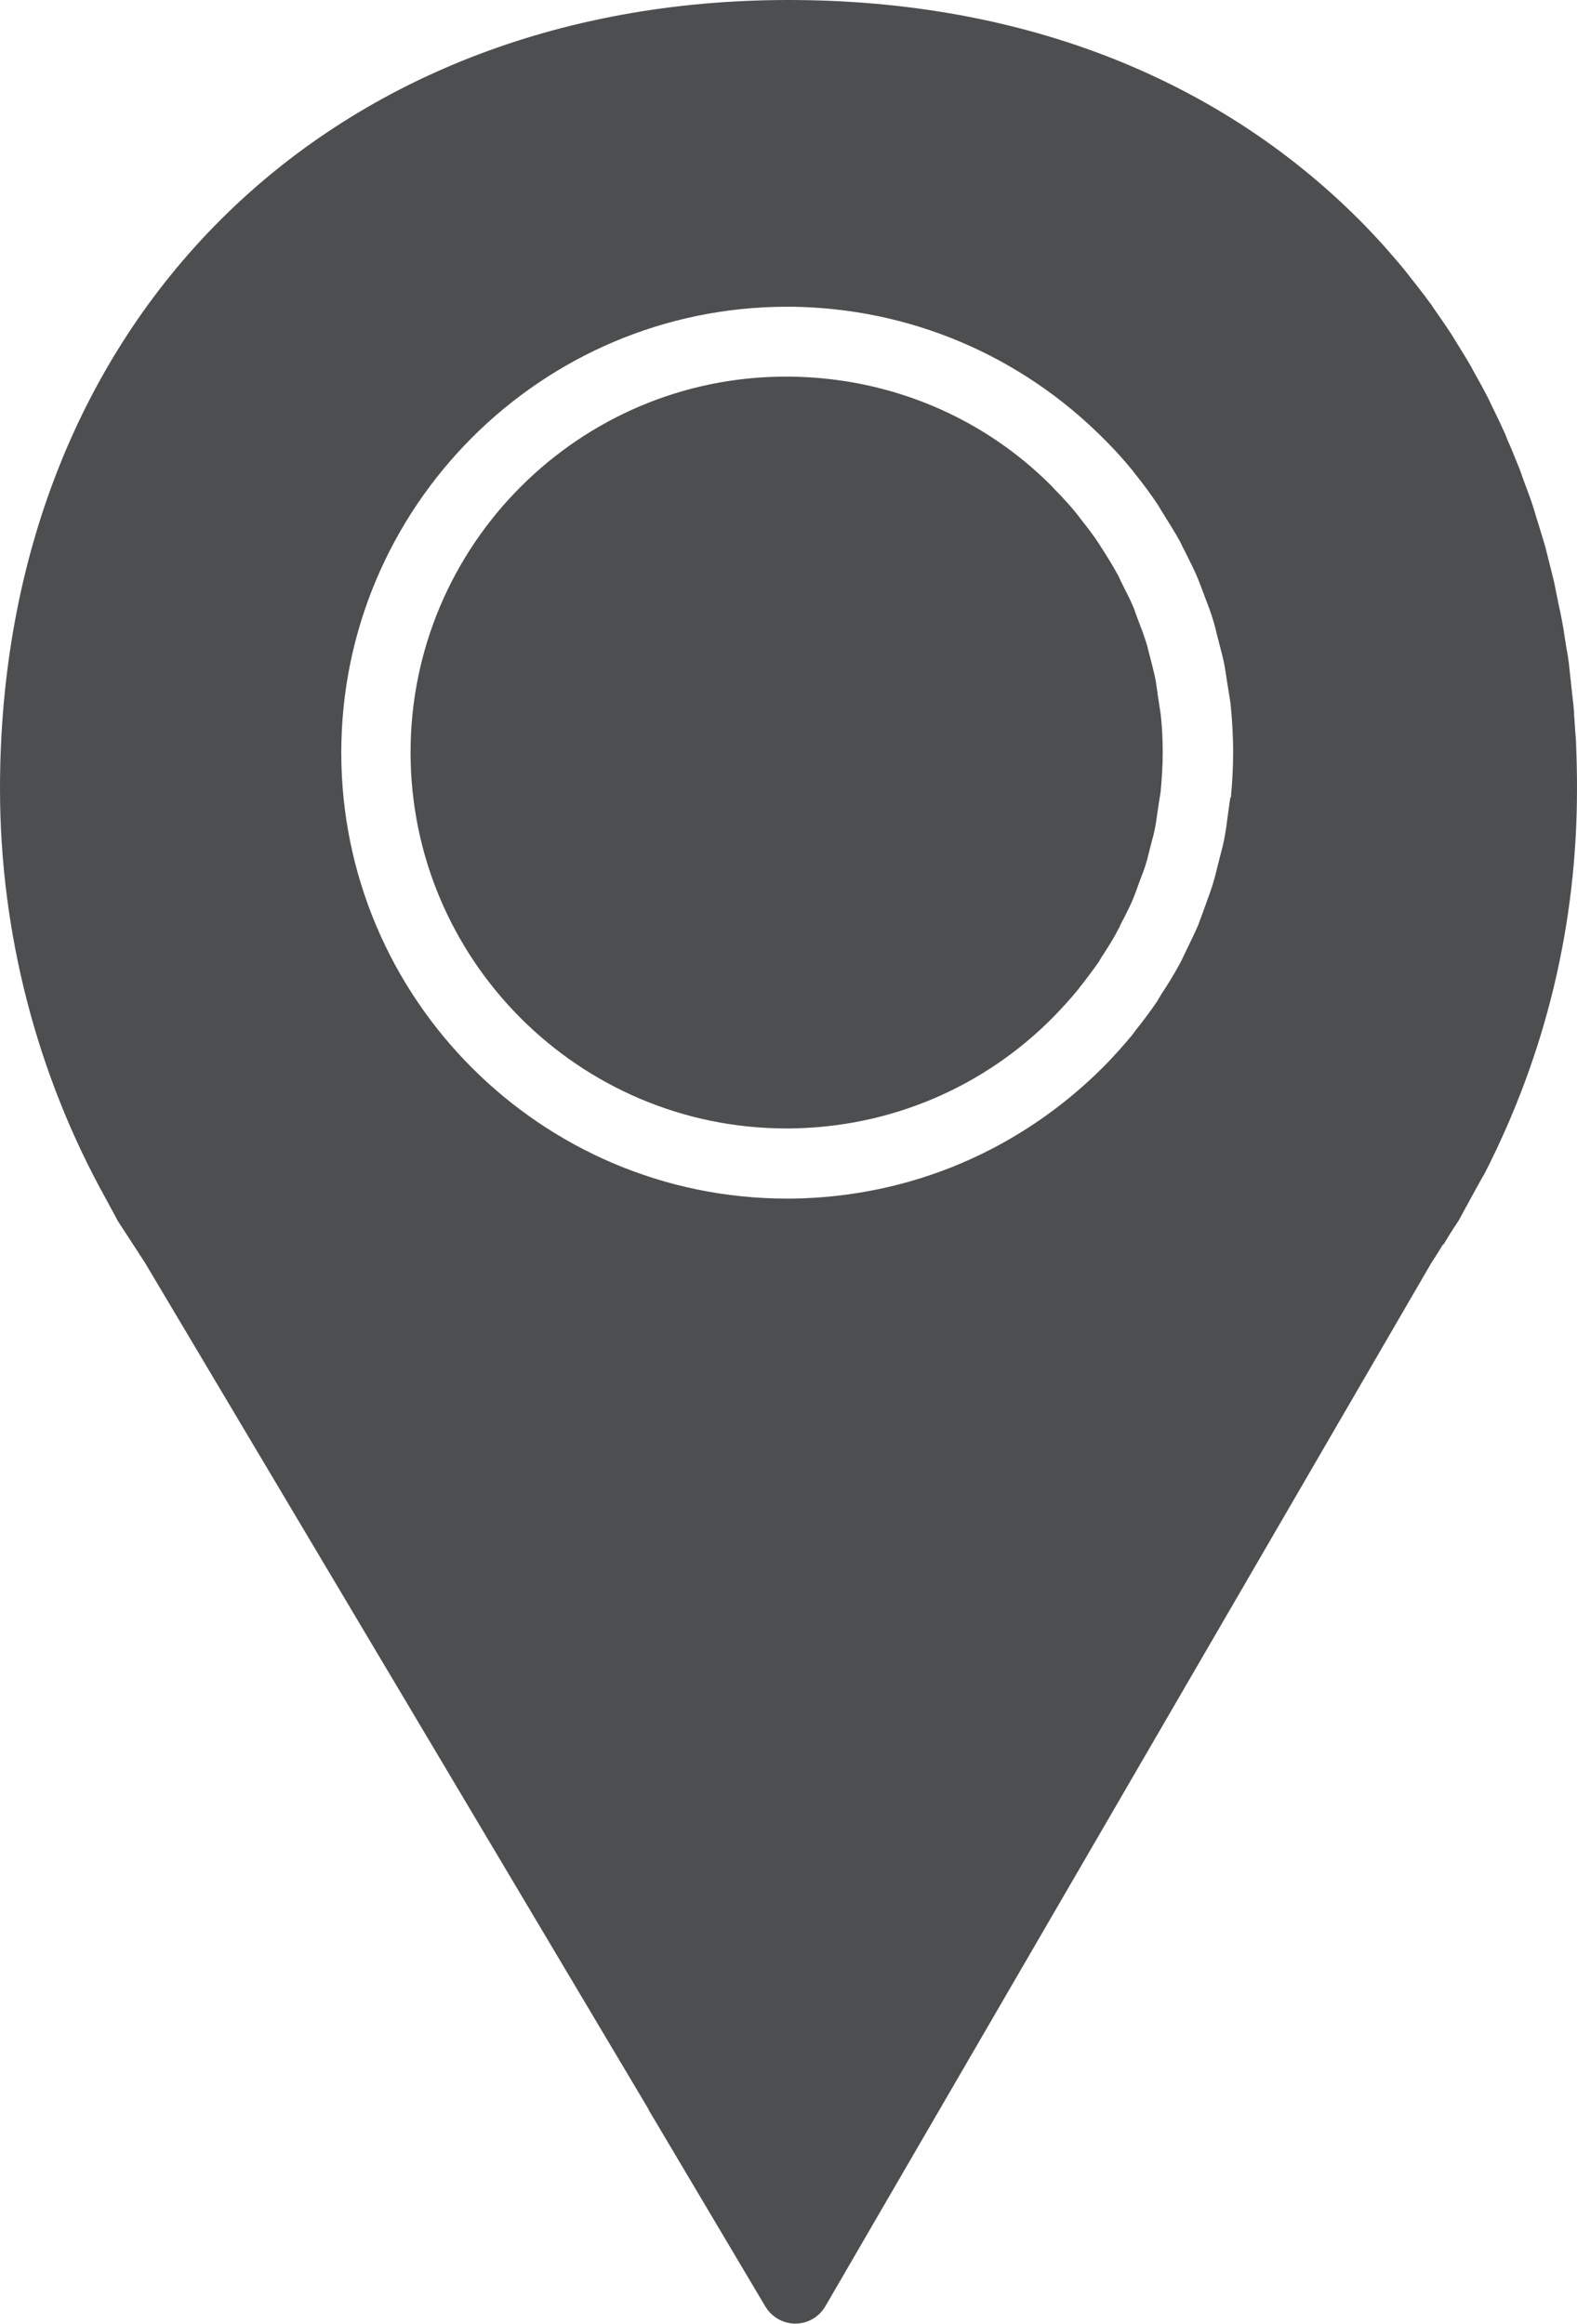
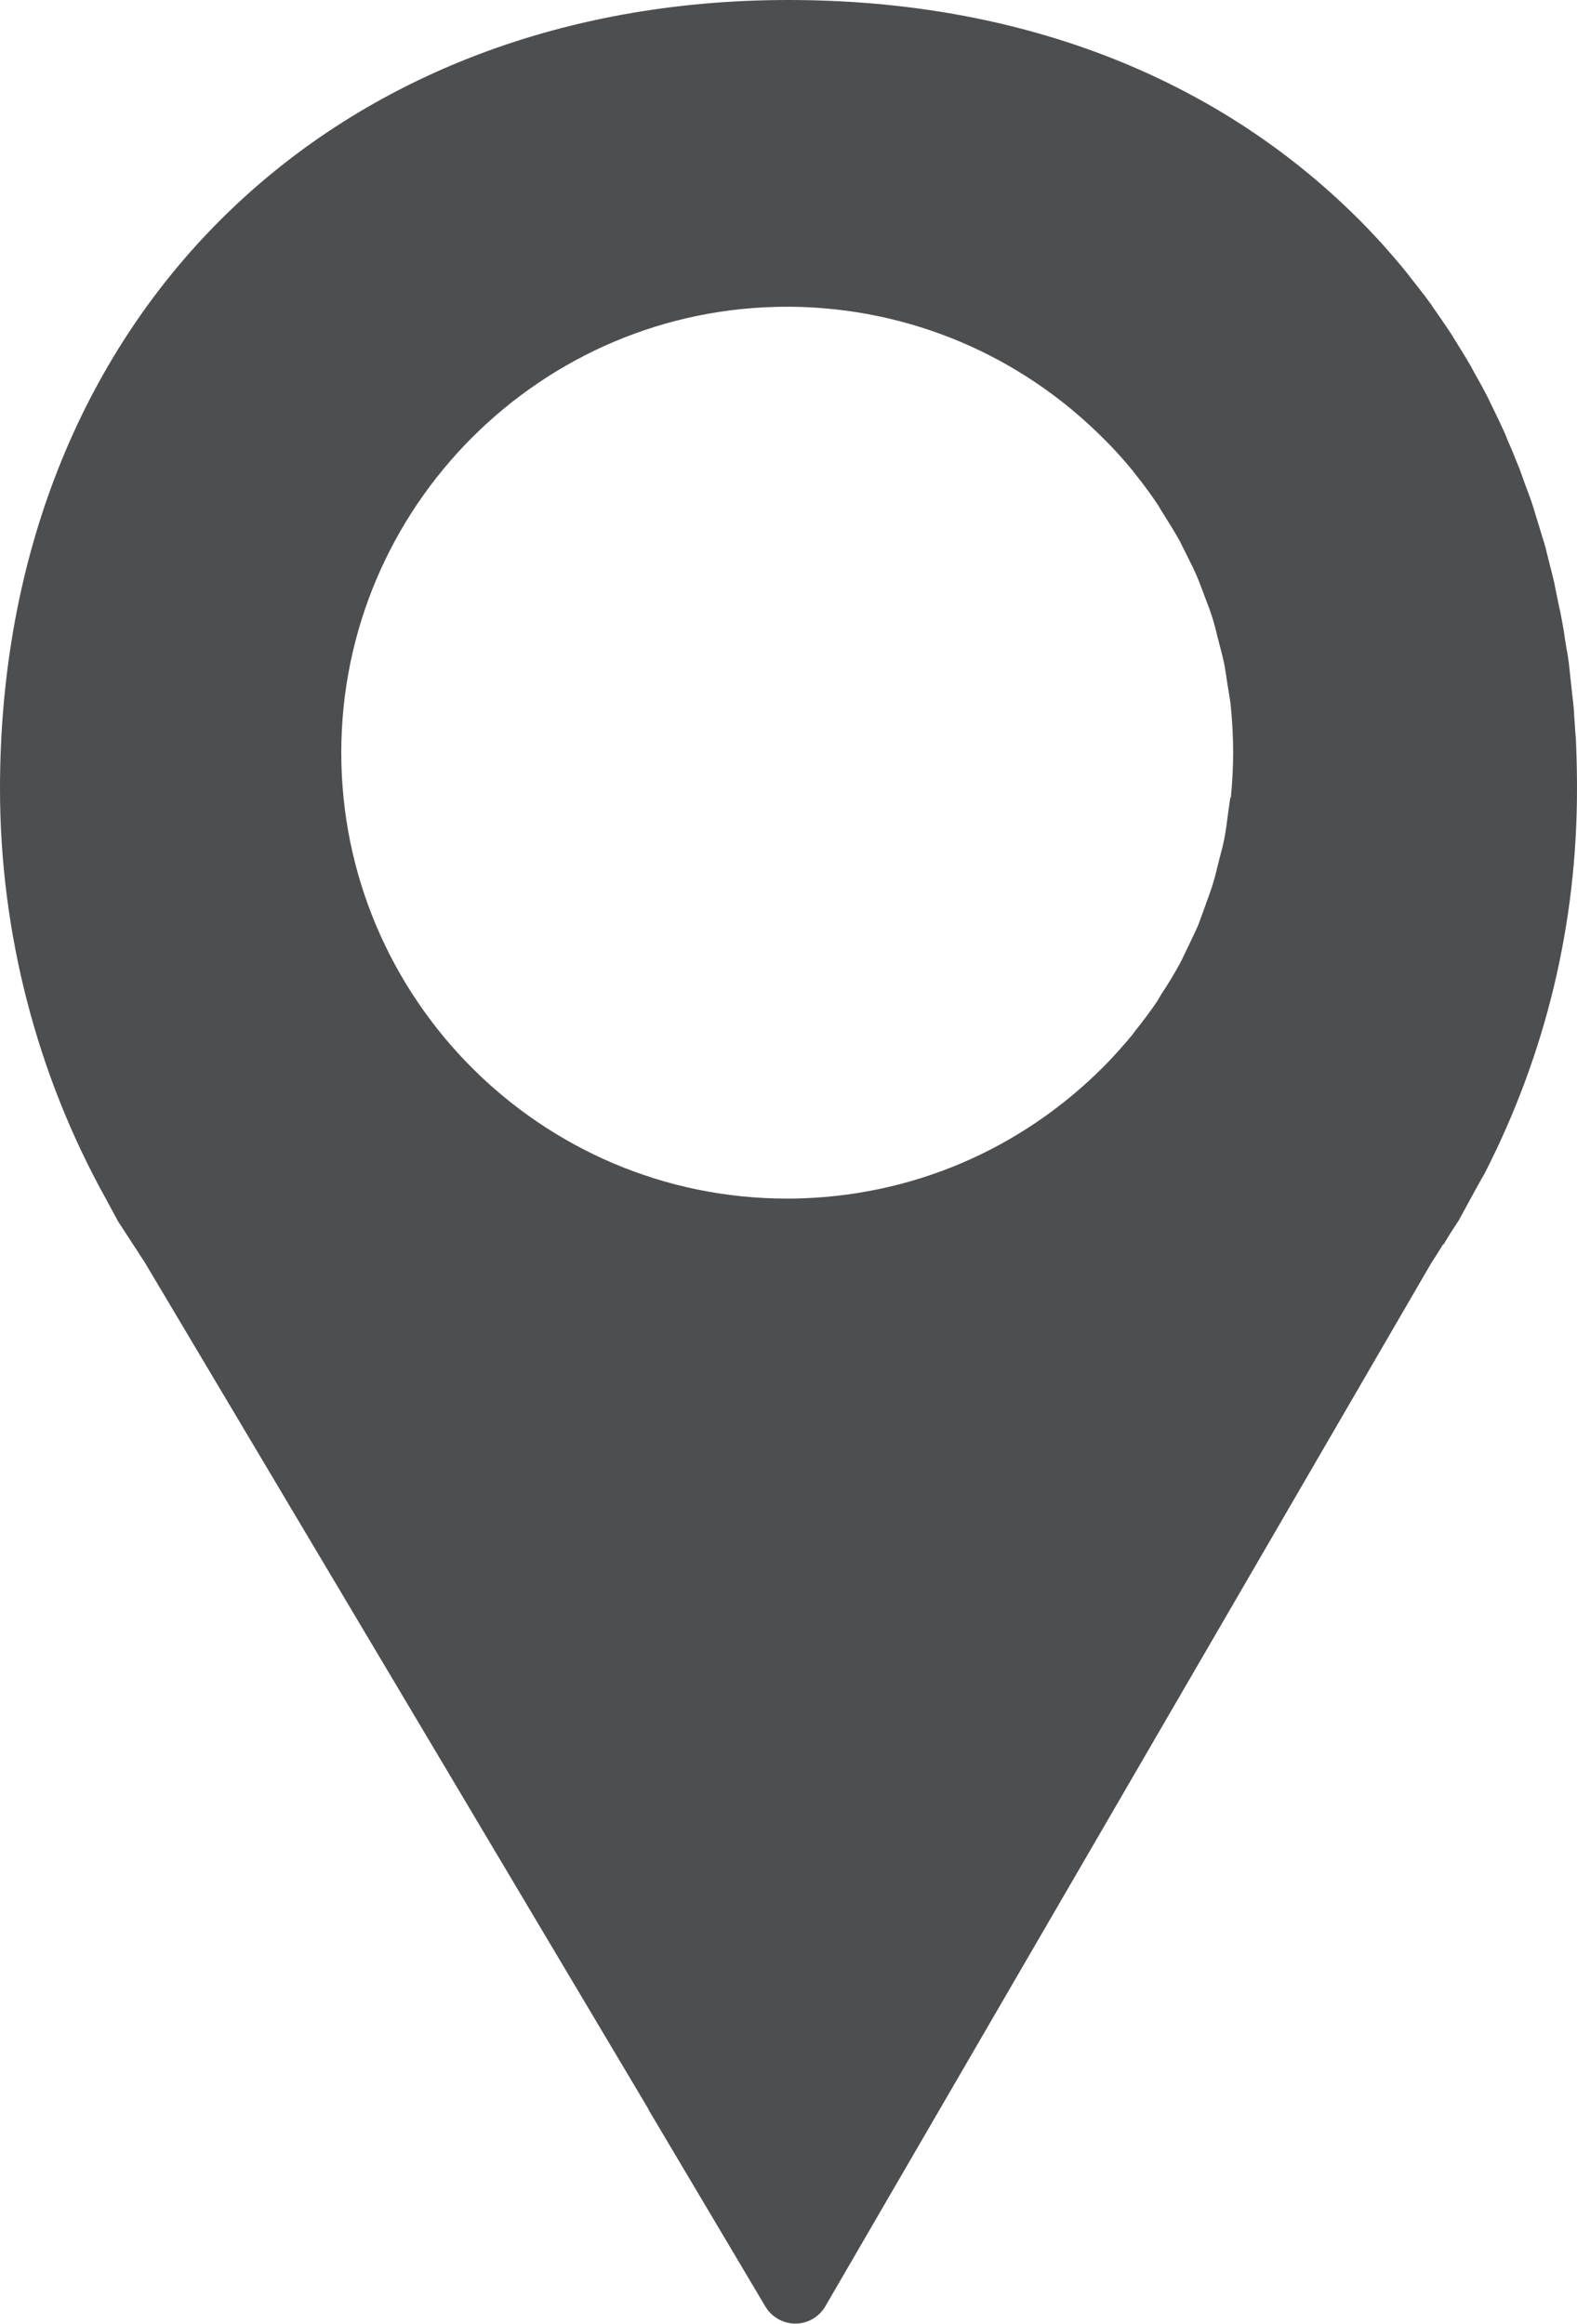
<svg xmlns="http://www.w3.org/2000/svg" id="_Слой_2" data-name="Слой 2" viewBox="0 0 55.08 81.14">
  <defs>
    <style> .cls-1 { fill: #4d4e50; } </style>
  </defs>
  <g id="Object">
    <g>
-       <path class="cls-1" d="M40.43,24.21c-.03-.19-.05-.39-.09-.57-.03-.15-.07-.28-.1-.42l-.12-.46c-.03-.13-.06-.25-.1-.37-.06-.18-.12-.36-.19-.53l-.16-.43c-.03-.08-.05-.16-.09-.24-.1-.25-.23-.49-.35-.73l-.13-.27s-.04-.1-.07-.14c-.16-.29-.33-.57-.51-.85-.03-.05-.07-.1-.1-.16-.24-.37-.47-.66-.69-.94l-.09-.12c-.24-.3-.51-.6-.81-.9l-.08-.09c-2.41-2.43-5.67-3.8-9.15-3.84h-.15c-7.22,0-13.11,5.88-13.11,13.12s5.88,13.12,13.11,13.13h.16c3.47-.04,6.74-1.42,9.18-3.89,.33-.34,.6-.64,.84-.93,.04-.05,.07-.09,.1-.13,.22-.28,.44-.57,.65-.87,.07-.12,.1-.18,.14-.23,.18-.28,.36-.56,.51-.85,.02-.04,.05-.09,.07-.13,.03-.07,.06-.14,.1-.21l.06-.11c.11-.23,.23-.45,.32-.68,.03-.08,.06-.15,.09-.23l.16-.44c.07-.18,.14-.35,.19-.53,.04-.12,.07-.25,.1-.37l.12-.47c.04-.13,.07-.27,.1-.41,.04-.19,.06-.39,.09-.58l.07-.46c.02-.09,.03-.18,.04-.26,.04-.44,.07-.89,.07-1.34s-.02-.9-.07-1.34c-.01-.09-.03-.18-.04-.26l-.07-.46Z" />
      <path class="cls-1" d="M50.42,43.45c.13-.22,.27-.45,.46-.73,.02-.04,.05-.07,.07-.11,.35-.65,.88-1.61,.91-1.65,2.14-4.19,3.22-8.7,3.22-13.42,0-.51-.01-1.01-.03-1.5,0-.22-.03-.43-.04-.64l-.03-.43c0-.14-.02-.27-.03-.4-.02-.18-.04-.35-.06-.53l-.04-.38c-.02-.18-.04-.36-.06-.55-.02-.14-.04-.29-.07-.43l-.06-.37c-.03-.21-.06-.41-.1-.61-.03-.16-.06-.33-.1-.49l-.09-.44c-.03-.15-.06-.3-.09-.45-.05-.22-.11-.43-.16-.64l-.09-.36c-.03-.11-.05-.22-.09-.34-.07-.23-.14-.46-.21-.69l-.09-.29c-.03-.11-.07-.23-.1-.33-.07-.23-.16-.45-.24-.67l-.11-.3c-.04-.11-.07-.21-.11-.31-.1-.25-.2-.49-.3-.74l-.12-.27c-.03-.08-.06-.15-.09-.23-.15-.33-.3-.65-.46-.97l-.11-.23c-.16-.32-.33-.63-.54-1l-.08-.15c-.19-.33-.39-.65-.62-1.02,0,0-.05-.09-.06-.1-.21-.32-.43-.64-.67-.98,0-.01-.05-.08-.06-.09-.24-.33-.49-.65-.73-.95-.01-.02-.05-.06-.06-.08-.26-.33-.54-.65-.83-.98-.29-.32-.58-.63-.88-.93,0,0,0,0,0,0C42.45,2.65,35.56,0,27.54,0,11.33,0,0,11.32,0,27.54c0,5.01,1.28,9.97,3.7,14.32l.41,.76s.03,.06,.05,.08l.69,1.06c.08,.12,.15,.24,.19,.29l17.62,29.61h-.01l4.08,6.87c.22,.37,.62,.6,1.05,.6h0c.43,0,.83-.23,1.05-.61l3.98-6.85h0l17.18-29.57c.15-.23,.28-.43,.41-.65Zm-7.45-15.6c-.02,.15-.04,.29-.06,.43l-.05,.37c-.03,.25-.07,.5-.12,.74-.04,.19-.09,.37-.14,.56l-.1,.4c-.04,.18-.09,.35-.14,.52-.07,.23-.16,.46-.24,.69l-.13,.36c-.05,.13-.09,.25-.14,.38-.12,.28-.26,.56-.39,.83l-.12,.25c-.04,.09-.09,.19-.14,.28-.19,.35-.39,.68-.61,1.01-.08,.13-.12,.2-.16,.27-.24,.36-.5,.7-.77,1.04-.05,.07-.08,.11-.11,.15-.29,.35-.61,.71-.95,1.06-2.95,2.98-6.82,4.61-10.95,4.66-.05,0-.1,0-.16,0-8.59,0-15.57-6.99-15.57-15.57s6.99-15.57,15.57-15.57h.16c4.12,.05,7.99,1.69,10.9,4.61l.07,.07c.35,.35,.65,.69,.93,1.03,.04,.05,.07,.09,.1,.13,.28,.35,.54,.7,.78,1.06,.04,.06,.08,.13,.12,.2,.25,.4,.46,.73,.65,1.07,.05,.09,.09,.19,.14,.28l.06,.12c.18,.36,.33,.65,.45,.95,.05,.13,.1,.26,.15,.39l.13,.35c.09,.22,.17,.45,.24,.68,.05,.17,.1,.35,.14,.53l.1,.39c.05,.19,.1,.38,.14,.57,.05,.24,.08,.49,.12,.74l.06,.37c.02,.14,.05,.28,.06,.43,.05,.52,.08,1.06,.08,1.59s-.03,1.06-.08,1.58Z" />
    </g>
  </g>
</svg>